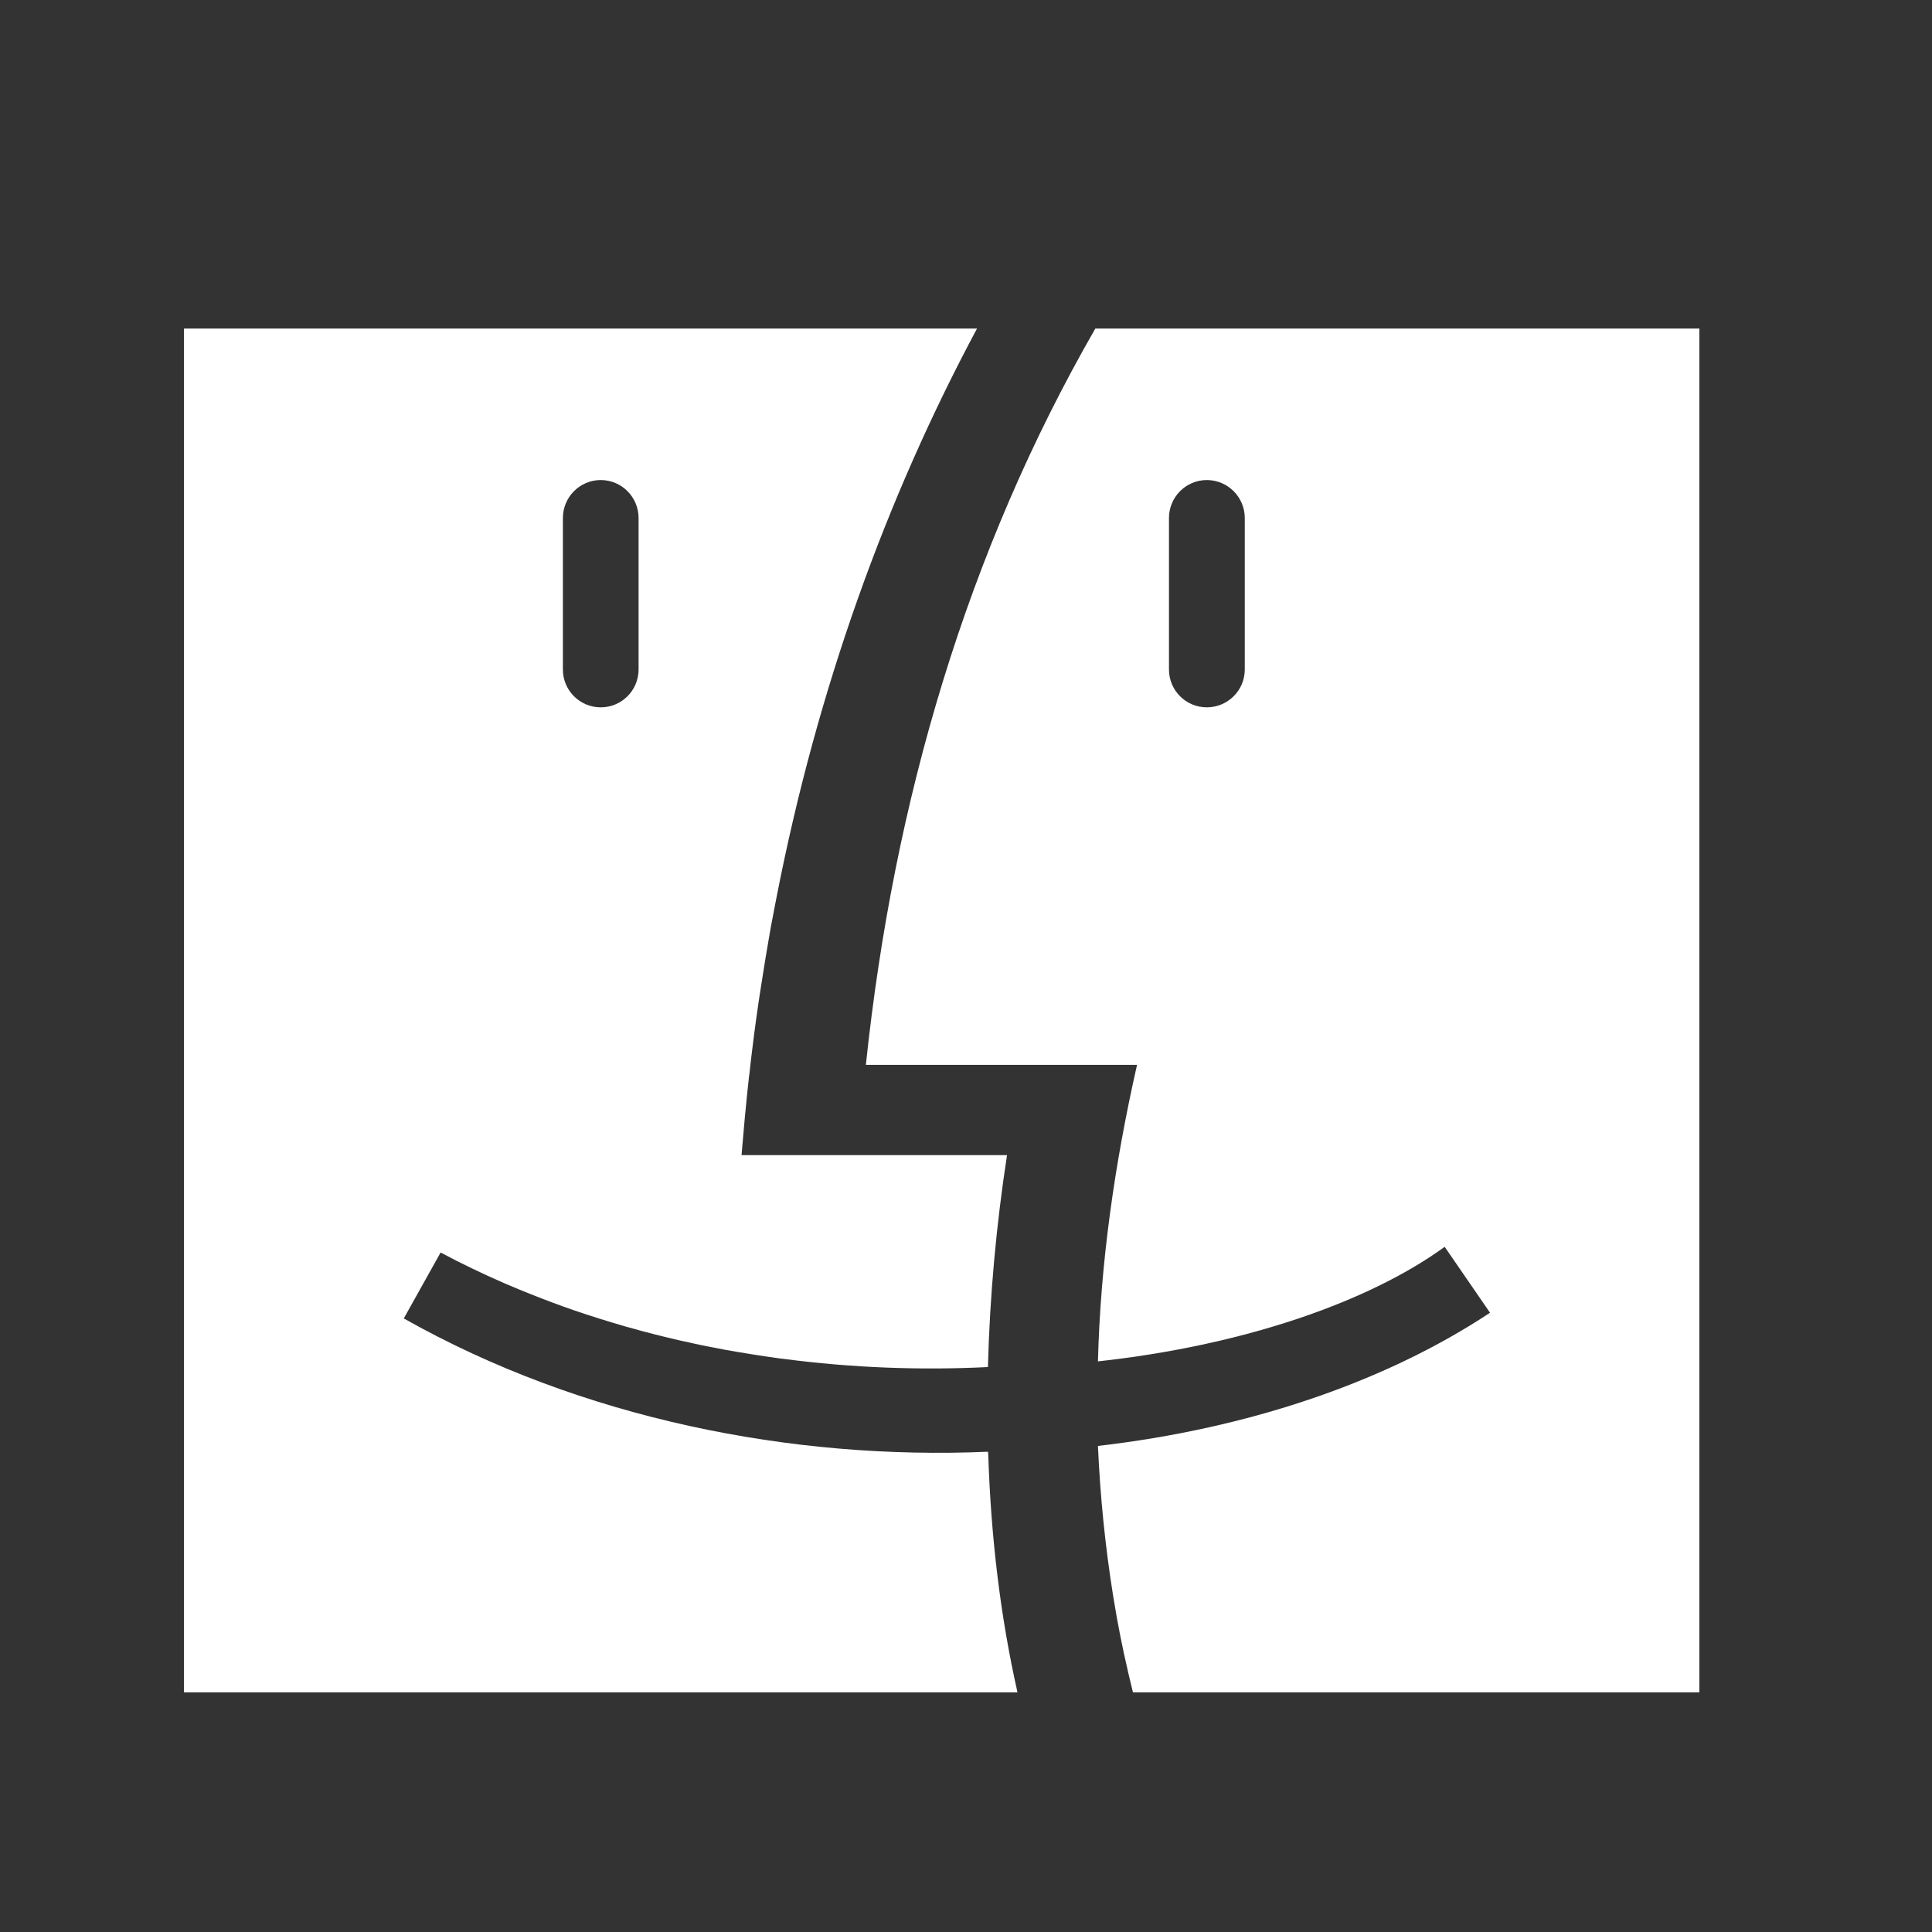
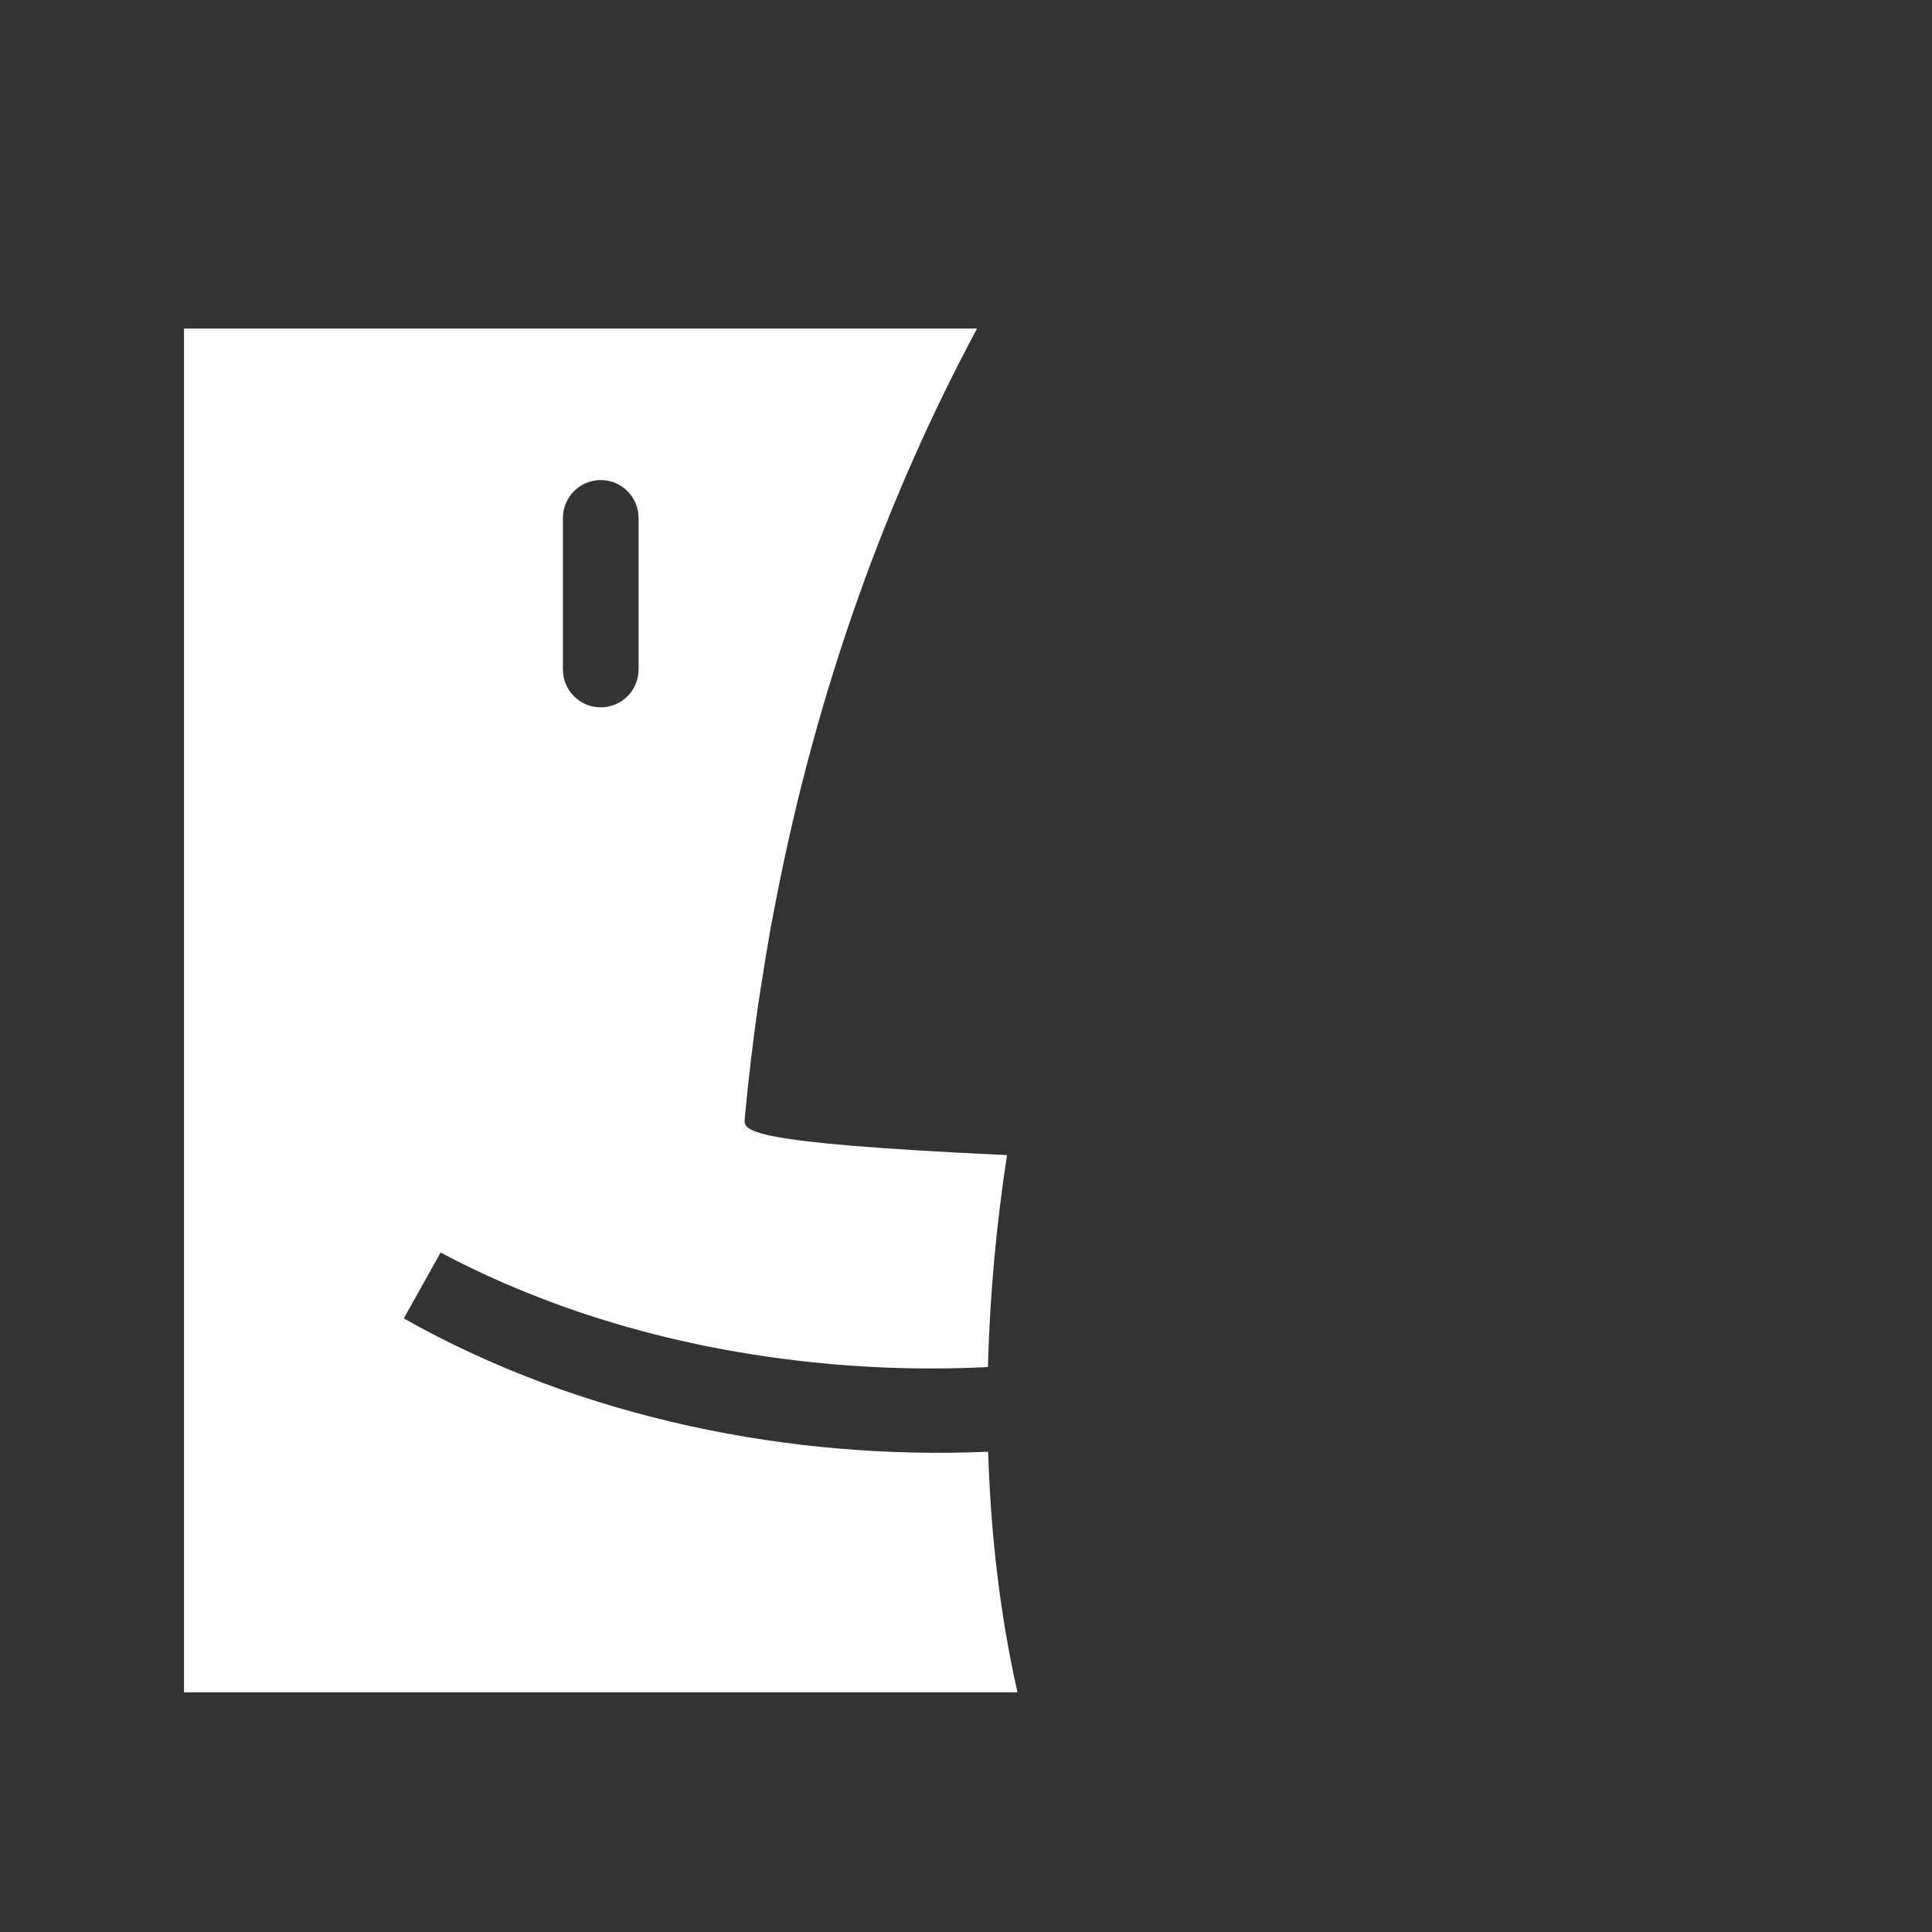
<svg xmlns="http://www.w3.org/2000/svg" width="17px" height="17px" viewBox="0 0 17 17" version="1.1">
  <rect x="0" y="0" width="17" height="17" fill="#333333" stroke="none" />
  <title>mac_icon</title>
  <g id="页面-1" stroke="none" stroke-width="1" fill="none" fill-rule="evenodd">
    <g id="mocpogo-PokémonGO-Fest入口和底部banner和侧边" transform="translate(-2403, -636)">
      <g id="编组-7" transform="translate(2269, 314.852)">
        <g id="编组-16" transform="translate(110.286, 322.039)">
          <g id="finder" transform="translate(24, 0)">
-             <rect id="矩形" fill-opacity="0" fill="#D8D8D8" x="0" y="0" width="16" height="16" />
-             <path d="M9.352,2 C8.221,3.966 7.577,6.16 7.333,8.479 L9.719,8.479 C9.519,9.361 9.397,10.231 9.375,11.088 C10.639,10.95 11.749,10.572 12.426,10.08 L12.825,10.66 C11.893,11.277 10.684,11.681 9.375,11.832 C9.395,12.28 9.439,12.715 9.508,13.147 C9.517,13.204 9.527,13.261 9.537,13.318 C9.537,13.322 9.538,13.327 9.539,13.331 C9.579,13.555 9.628,13.778 9.683,14 L14.667,14 L14.667,2 L9.352,2 Z M10.333,5.333 C10.149,5.333 10,5.184 10,5 L10,3.667 C10,3.483 10.149,3.333 10.333,3.333 C10.517,3.333 10.667,3.483 10.667,3.667 L10.667,5 C10.667,5.184 10.517,5.333 10.333,5.333 Z" id="形状" fill="#FFFFFF" fill-rule="nonzero" />
-             <path d="M8.41,11.911 C8.408,11.89 8.407,11.88 8.407,11.883 C6.686,11.958 4.831,11.593 3.267,10.71 L3.591,10.13 C3.772,10.227 3.957,10.315 4.144,10.397 C4.153,10.4 4.161,10.405 4.17,10.408 C4.241,10.439 4.313,10.468 4.385,10.497 C4.511,10.547 4.638,10.595 4.766,10.639 C4.915,10.69 5.066,10.737 5.217,10.781 C5.246,10.789 5.272,10.796 5.298,10.803 C5.323,10.81 5.348,10.817 5.373,10.824 C5.388,10.828 5.402,10.831 5.417,10.835 C5.453,10.845 5.489,10.854 5.526,10.863 C5.547,10.869 5.569,10.873 5.591,10.879 C5.62,10.886 5.65,10.893 5.679,10.9 C5.706,10.906 5.732,10.912 5.759,10.917 C5.783,10.923 5.808,10.929 5.833,10.934 C5.868,10.942 5.904,10.949 5.94,10.956 C5.955,10.959 5.971,10.962 5.986,10.965 C6.059,10.98 6.132,10.993 6.204,11.005 C6.249,11.013 6.293,11.02 6.338,11.027 C6.419,11.04 6.501,11.052 6.582,11.063 C6.588,11.064 6.595,11.065 6.601,11.065 C7.215,11.146 7.824,11.167 8.407,11.138 C8.423,10.516 8.48,9.89 8.575,9.273 L6.239,9.273 C6.248,9.165 6.257,9.059 6.267,8.952 C6.269,8.929 6.271,8.905 6.274,8.882 C6.282,8.793 6.291,8.704 6.301,8.616 C6.303,8.597 6.305,8.577 6.308,8.558 C6.32,8.452 6.332,8.345 6.346,8.24 C6.347,8.231 6.348,8.223 6.349,8.215 C6.361,8.123 6.374,8.031 6.387,7.94 C6.392,7.907 6.397,7.874 6.402,7.841 C6.412,7.774 6.423,7.706 6.434,7.639 C6.44,7.602 6.446,7.564 6.452,7.527 C6.466,7.443 6.48,7.359 6.495,7.275 C6.507,7.211 6.52,7.146 6.532,7.081 C6.537,7.056 6.542,7.03 6.547,7.004 C6.906,5.165 7.513,3.49 8.311,2 L1.333,2 L1.333,14 L8.667,14 C8.516,13.331 8.433,12.628 8.41,11.911 Z M5,3.333 C5.184,3.333 5.333,3.483 5.333,3.667 L5.333,5 C5.333,5.184 5.184,5.333 5,5.333 C4.816,5.333 4.667,5.184 4.667,5 L4.667,3.667 C4.667,3.483 4.816,3.333 5,3.333 Z" id="形状" fill="#FFFFFF" fill-rule="nonzero" />
+             <path d="M8.41,11.911 C8.408,11.89 8.407,11.88 8.407,11.883 C6.686,11.958 4.831,11.593 3.267,10.71 L3.591,10.13 C3.772,10.227 3.957,10.315 4.144,10.397 C4.153,10.4 4.161,10.405 4.17,10.408 C4.241,10.439 4.313,10.468 4.385,10.497 C4.511,10.547 4.638,10.595 4.766,10.639 C4.915,10.69 5.066,10.737 5.217,10.781 C5.246,10.789 5.272,10.796 5.298,10.803 C5.323,10.81 5.348,10.817 5.373,10.824 C5.388,10.828 5.402,10.831 5.417,10.835 C5.453,10.845 5.489,10.854 5.526,10.863 C5.547,10.869 5.569,10.873 5.591,10.879 C5.62,10.886 5.65,10.893 5.679,10.9 C5.706,10.906 5.732,10.912 5.759,10.917 C5.783,10.923 5.808,10.929 5.833,10.934 C5.868,10.942 5.904,10.949 5.94,10.956 C5.955,10.959 5.971,10.962 5.986,10.965 C6.059,10.98 6.132,10.993 6.204,11.005 C6.249,11.013 6.293,11.02 6.338,11.027 C6.419,11.04 6.501,11.052 6.582,11.063 C6.588,11.064 6.595,11.065 6.601,11.065 C7.215,11.146 7.824,11.167 8.407,11.138 C8.423,10.516 8.48,9.89 8.575,9.273 C6.248,9.165 6.257,9.059 6.267,8.952 C6.269,8.929 6.271,8.905 6.274,8.882 C6.282,8.793 6.291,8.704 6.301,8.616 C6.303,8.597 6.305,8.577 6.308,8.558 C6.32,8.452 6.332,8.345 6.346,8.24 C6.347,8.231 6.348,8.223 6.349,8.215 C6.361,8.123 6.374,8.031 6.387,7.94 C6.392,7.907 6.397,7.874 6.402,7.841 C6.412,7.774 6.423,7.706 6.434,7.639 C6.44,7.602 6.446,7.564 6.452,7.527 C6.466,7.443 6.48,7.359 6.495,7.275 C6.507,7.211 6.52,7.146 6.532,7.081 C6.537,7.056 6.542,7.03 6.547,7.004 C6.906,5.165 7.513,3.49 8.311,2 L1.333,2 L1.333,14 L8.667,14 C8.516,13.331 8.433,12.628 8.41,11.911 Z M5,3.333 C5.184,3.333 5.333,3.483 5.333,3.667 L5.333,5 C5.333,5.184 5.184,5.333 5,5.333 C4.816,5.333 4.667,5.184 4.667,5 L4.667,3.667 C4.667,3.483 4.816,3.333 5,3.333 Z" id="形状" fill="#FFFFFF" fill-rule="nonzero" />
          </g>
        </g>
      </g>
    </g>
  </g>
</svg>